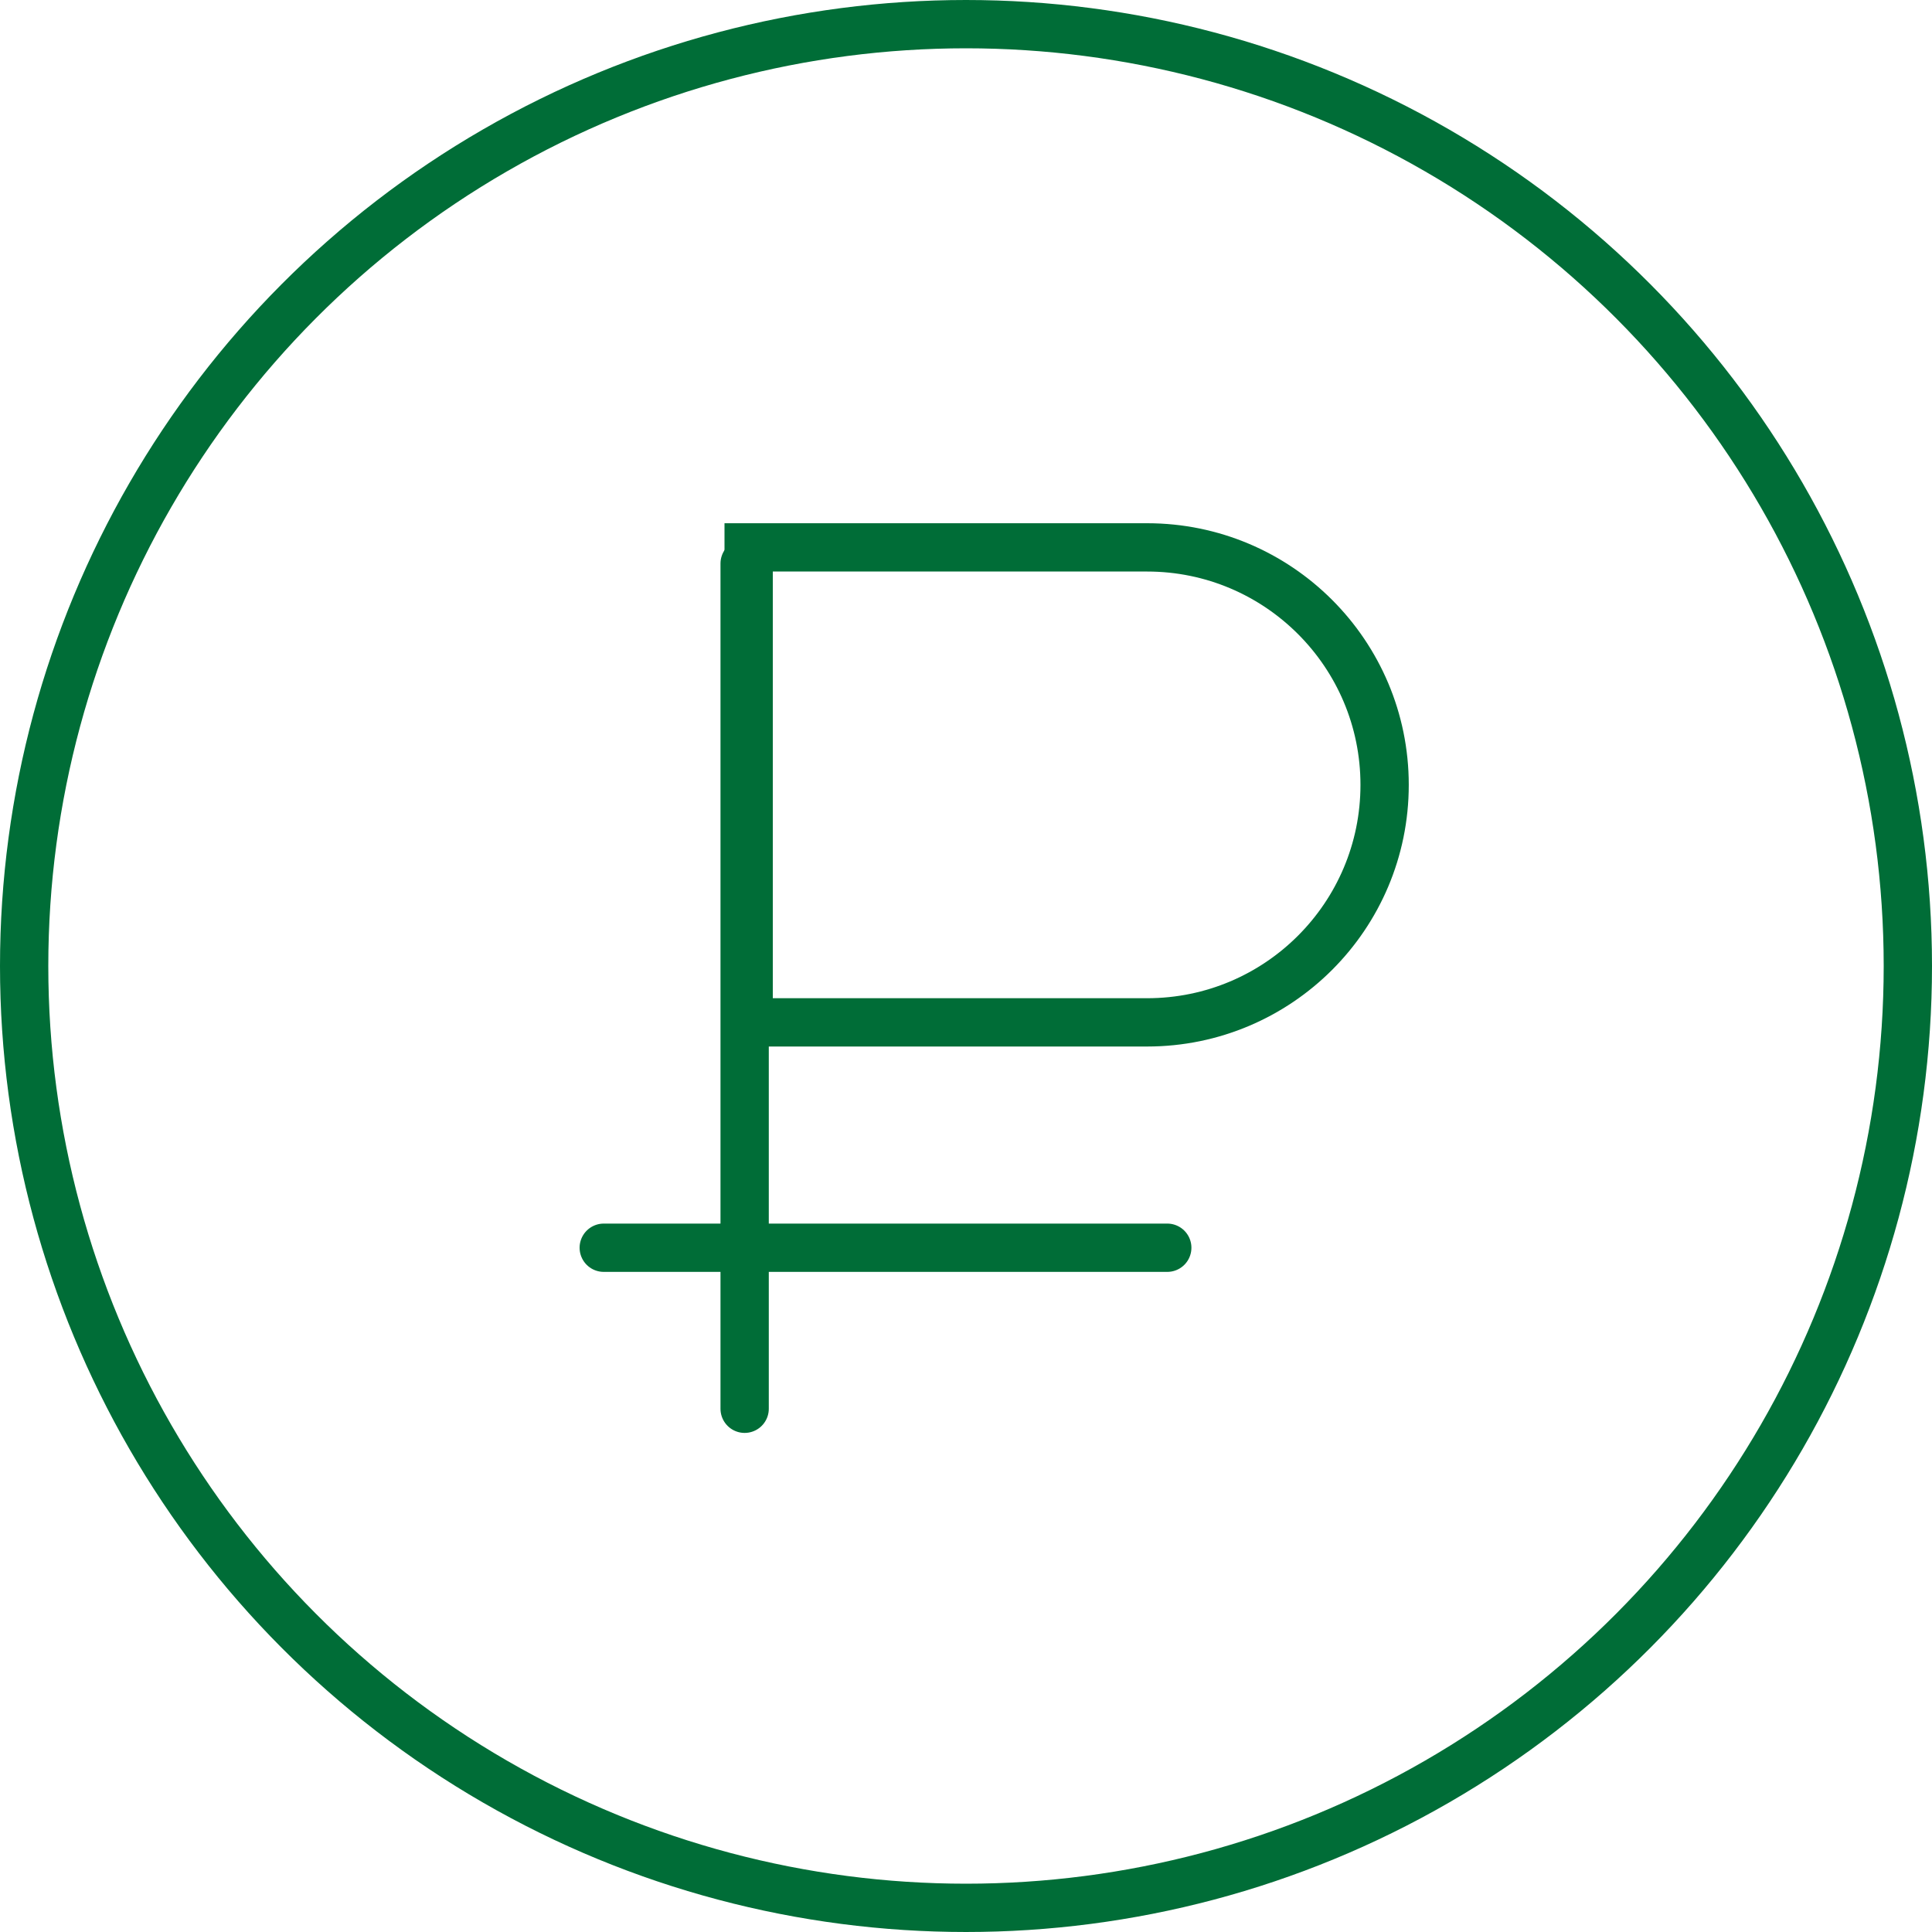
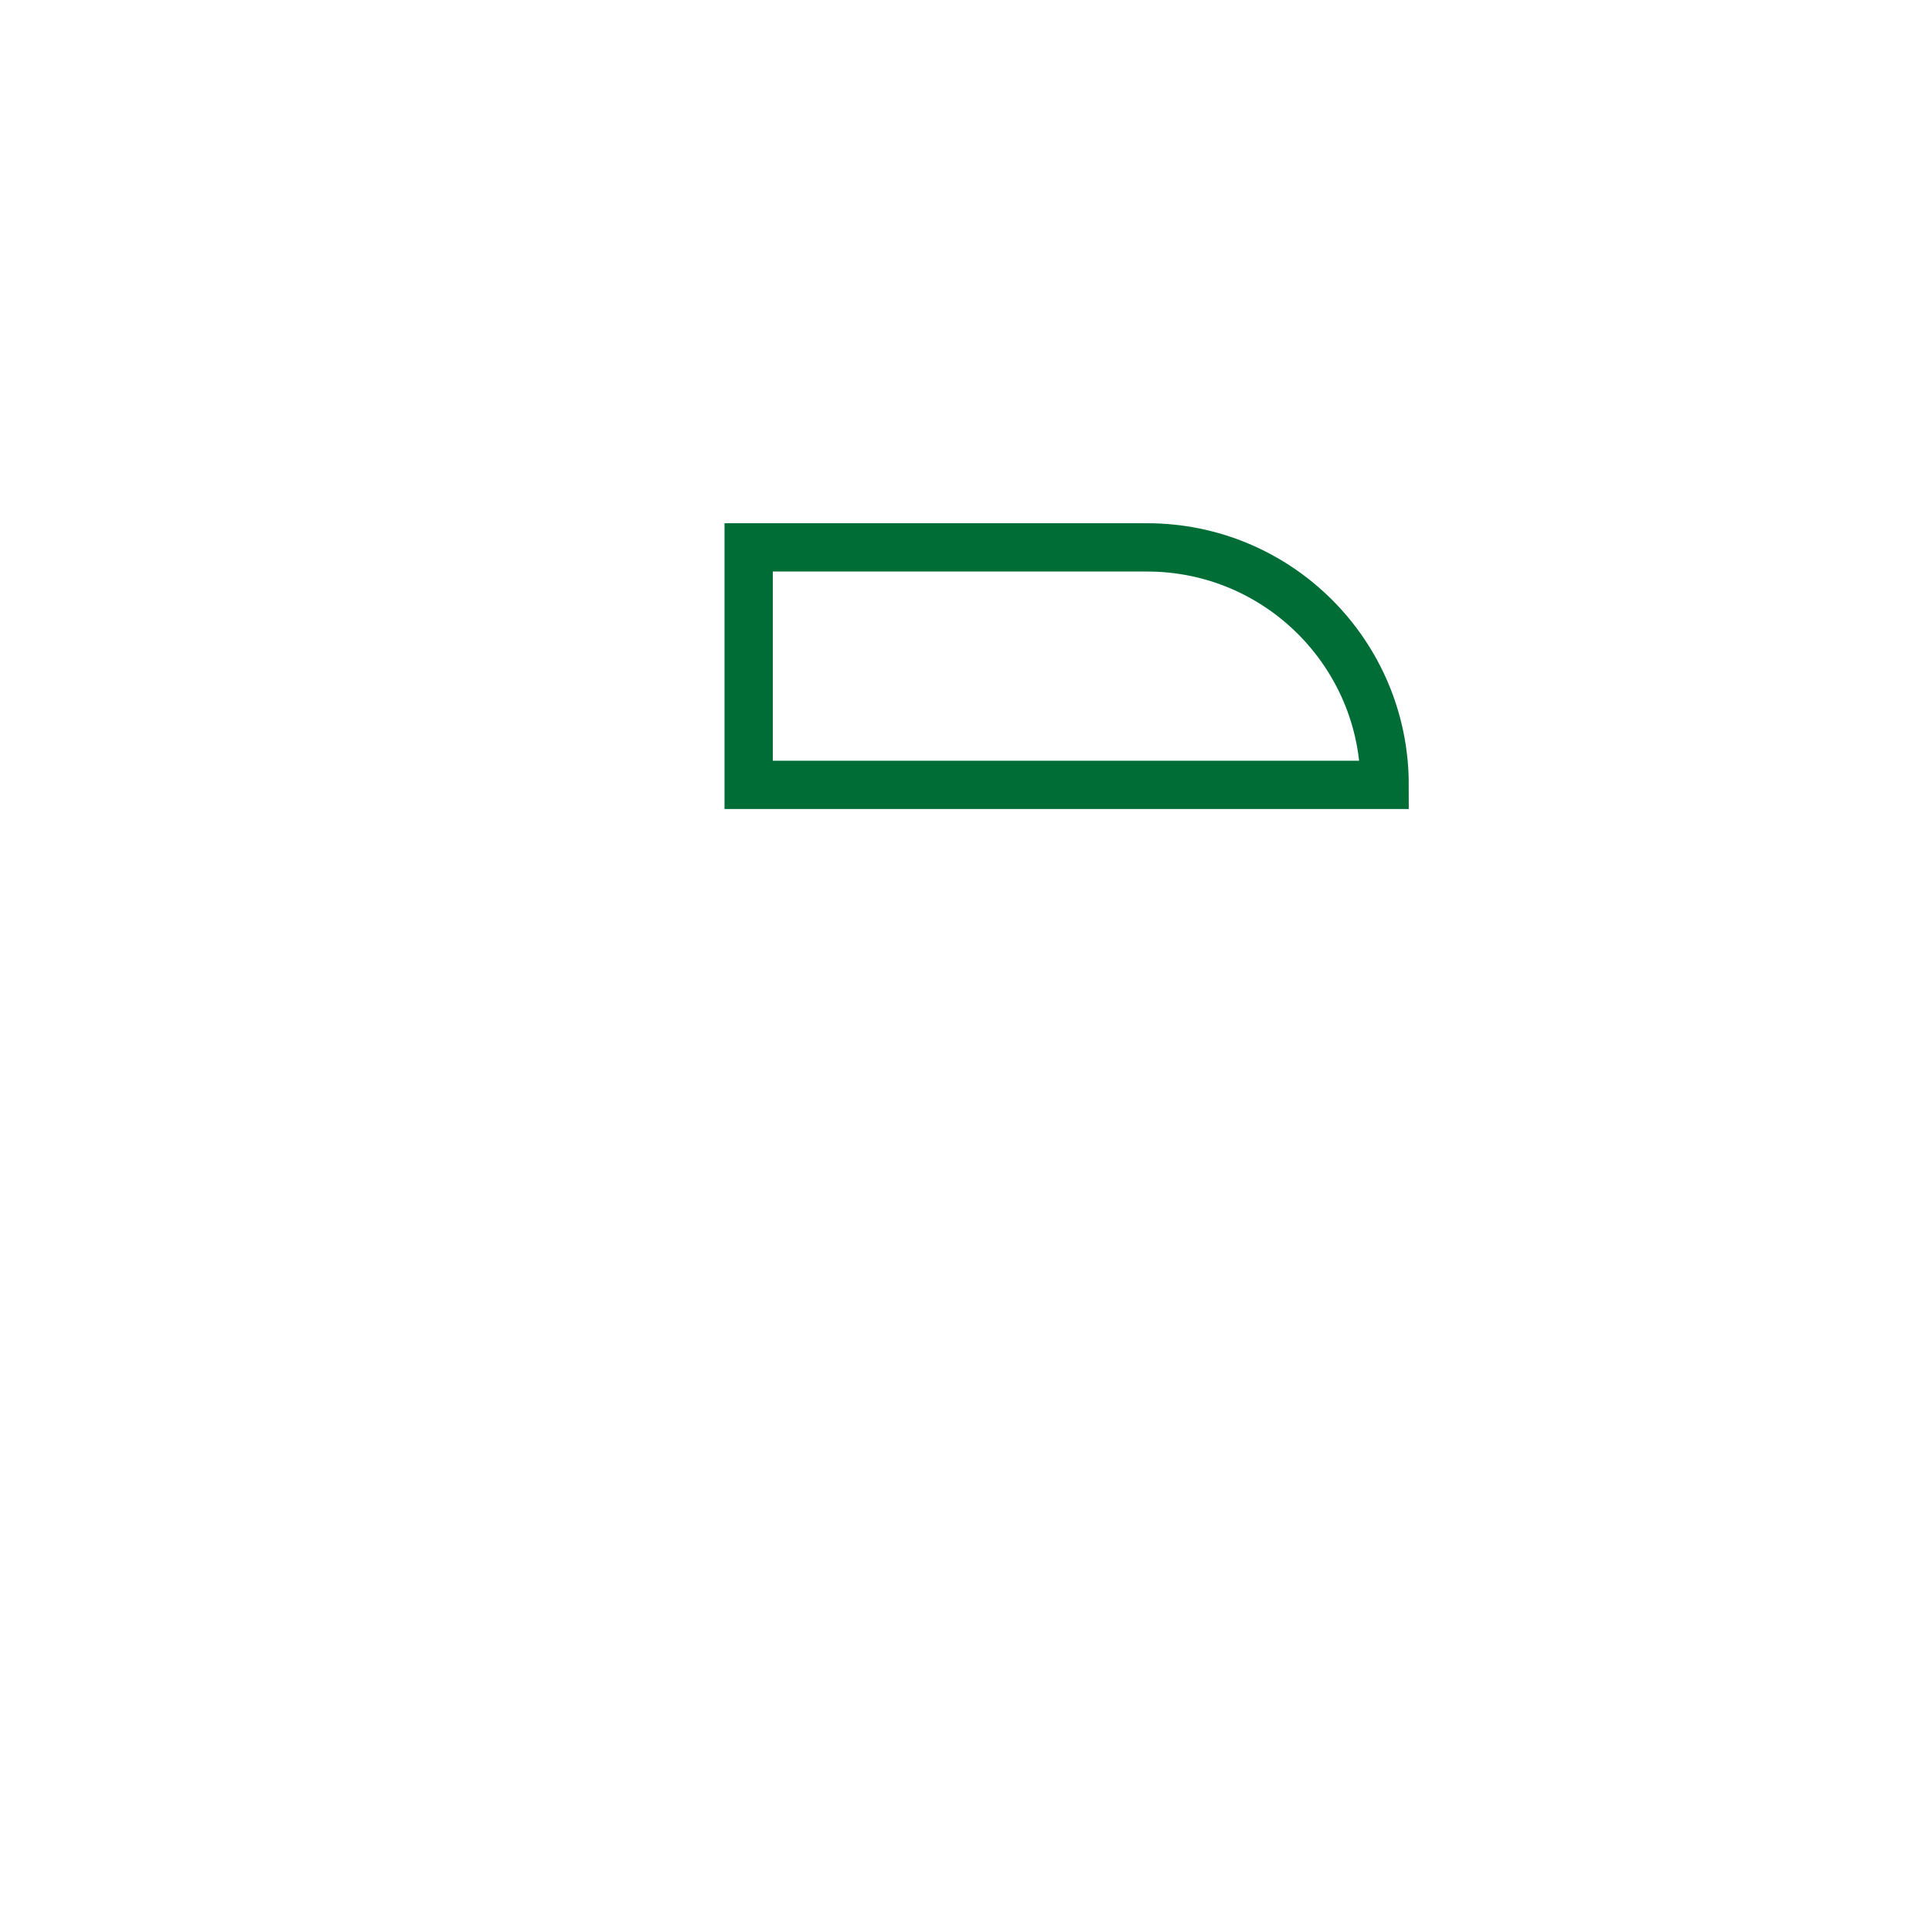
<svg xmlns="http://www.w3.org/2000/svg" width="40" height="40" viewBox="0 0 40 40" fill="none">
-   <circle cx="20" cy="20" r="19.5" stroke="#006D37" />
-   <path d="M15.417 29.167L15.417 11.667" stroke="#006D37" stroke-linecap="round" />
-   <path d="M24.167 25.833H12.5" stroke="#006D37" stroke-linecap="round" />
-   <path d="M15.5 11.333H23.75C26.465 11.333 28.667 13.535 28.667 16.25C28.667 18.965 26.465 21.167 23.75 21.167H15.5V11.333Z" stroke="#006D37" />
+   <path d="M15.5 11.333H23.75C26.465 11.333 28.667 13.535 28.667 16.25H15.5V11.333Z" stroke="#006D37" />
</svg>